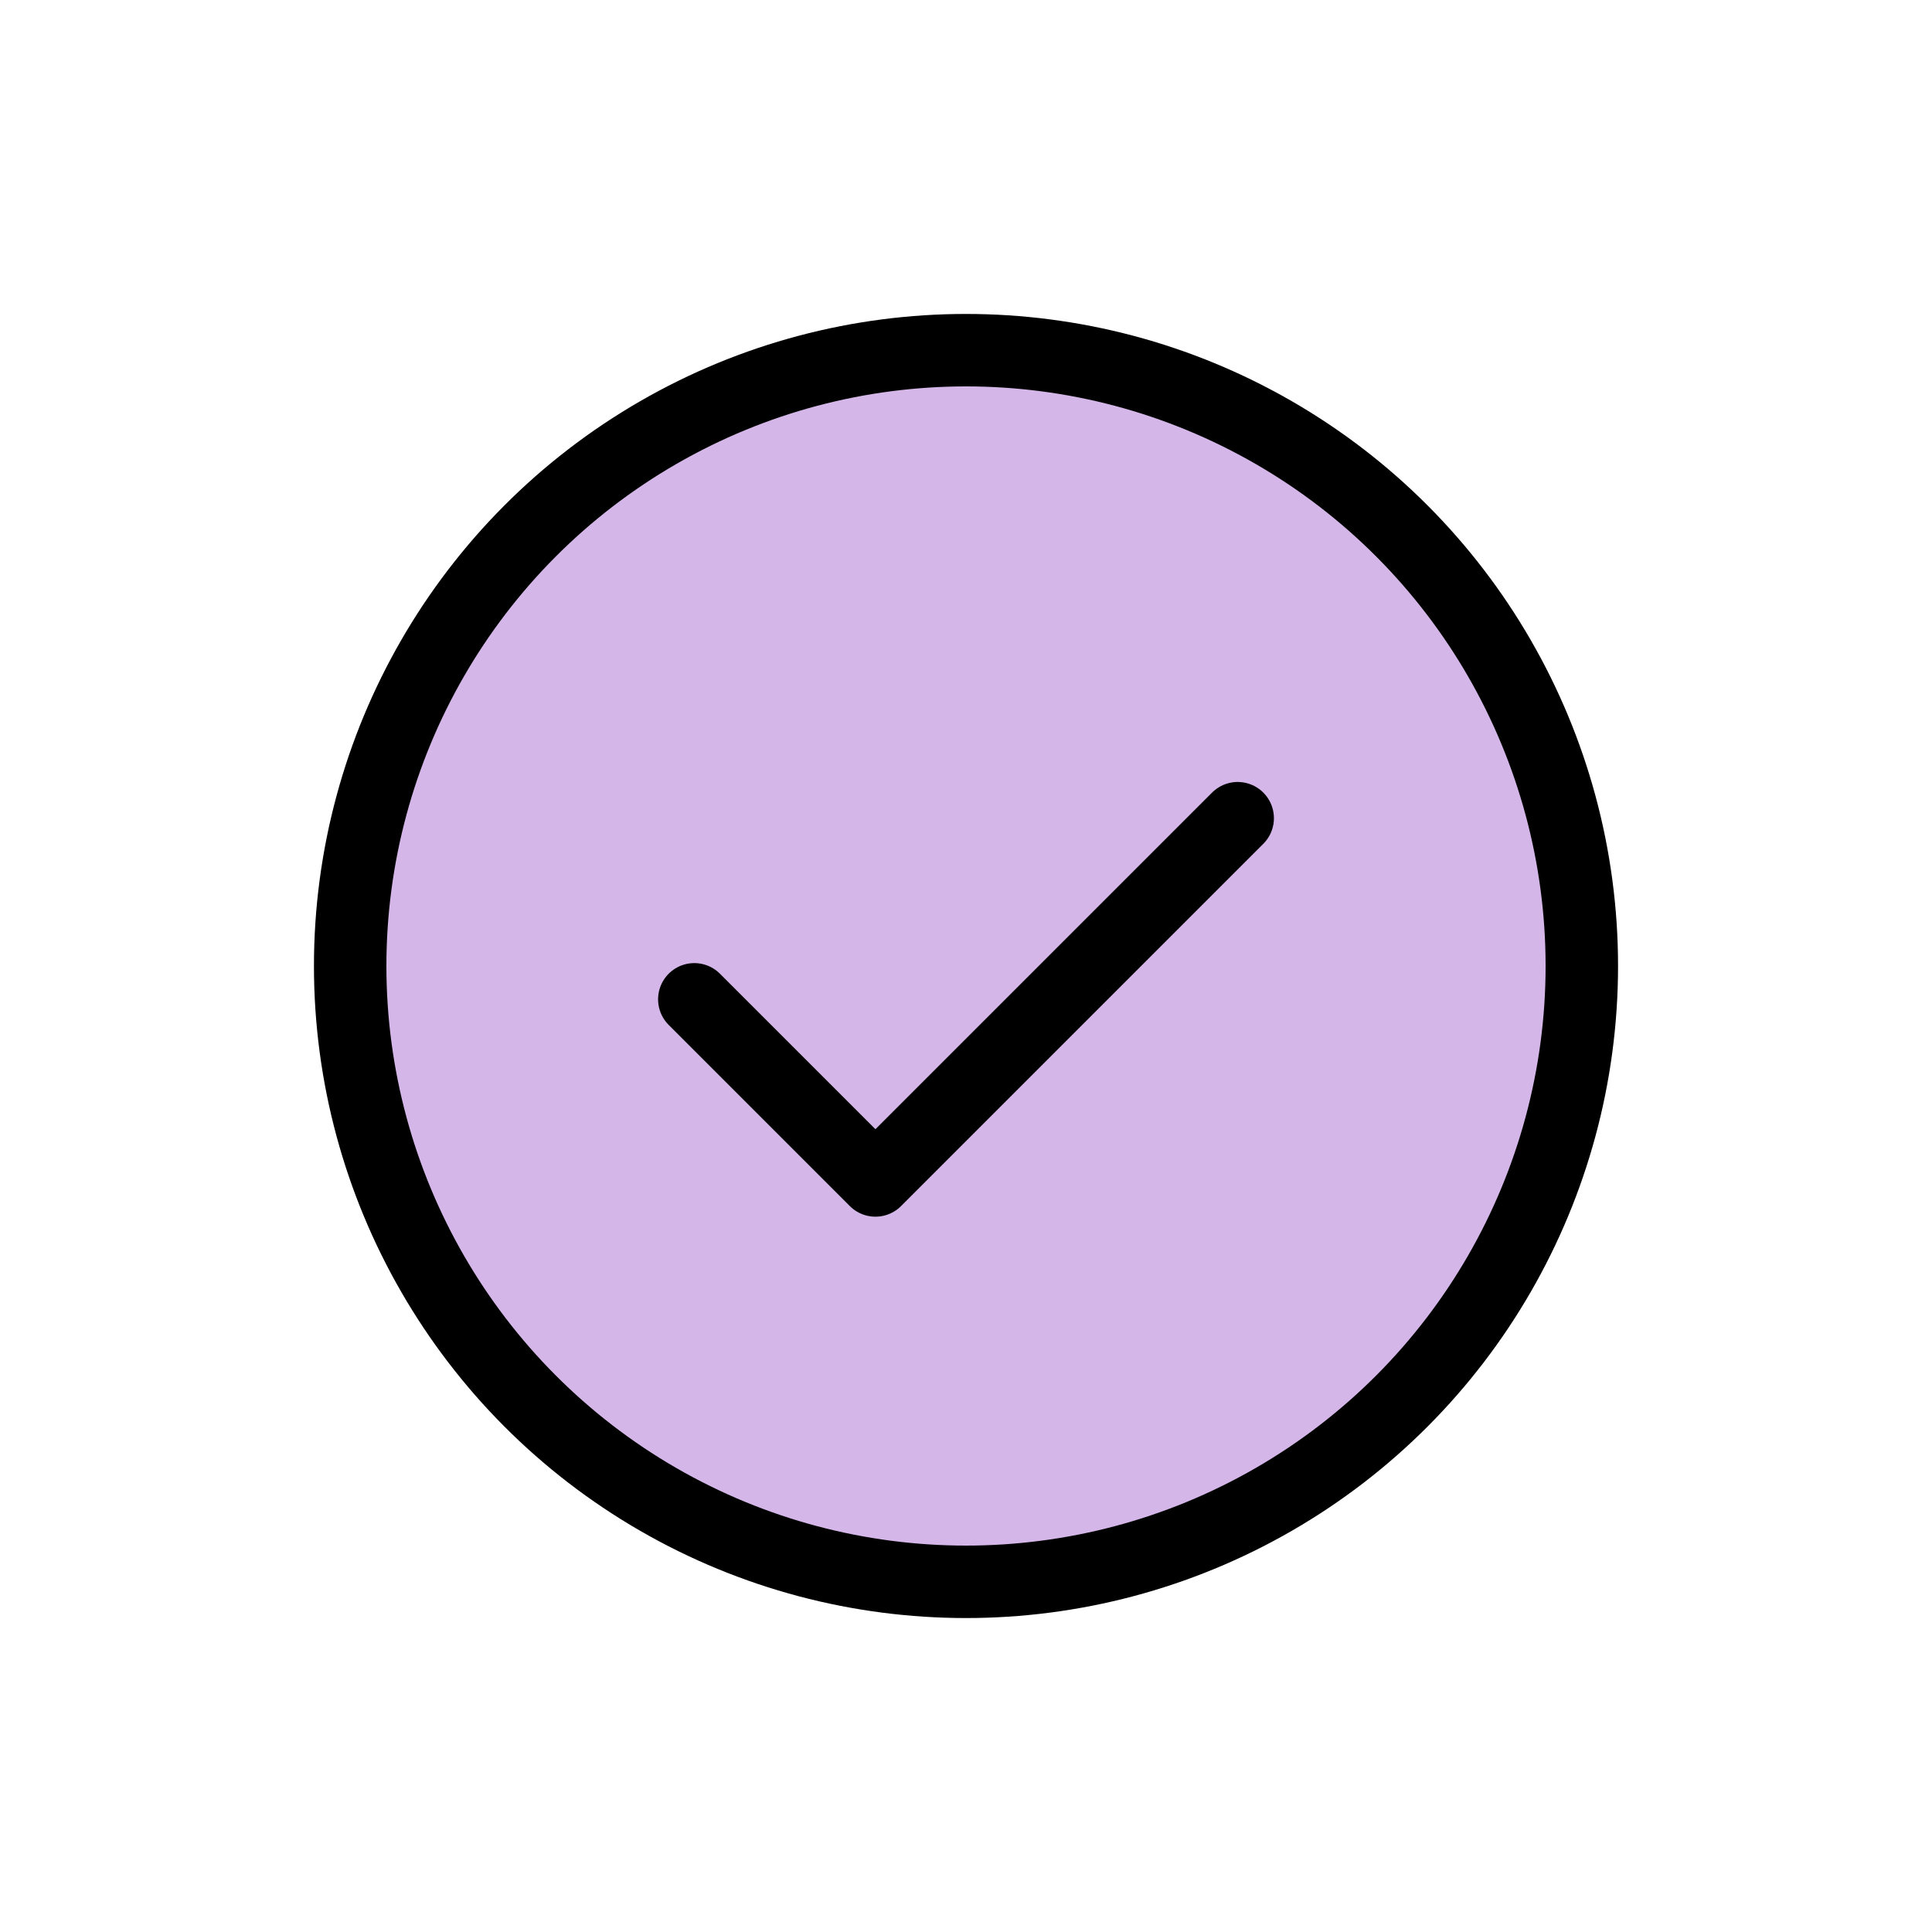
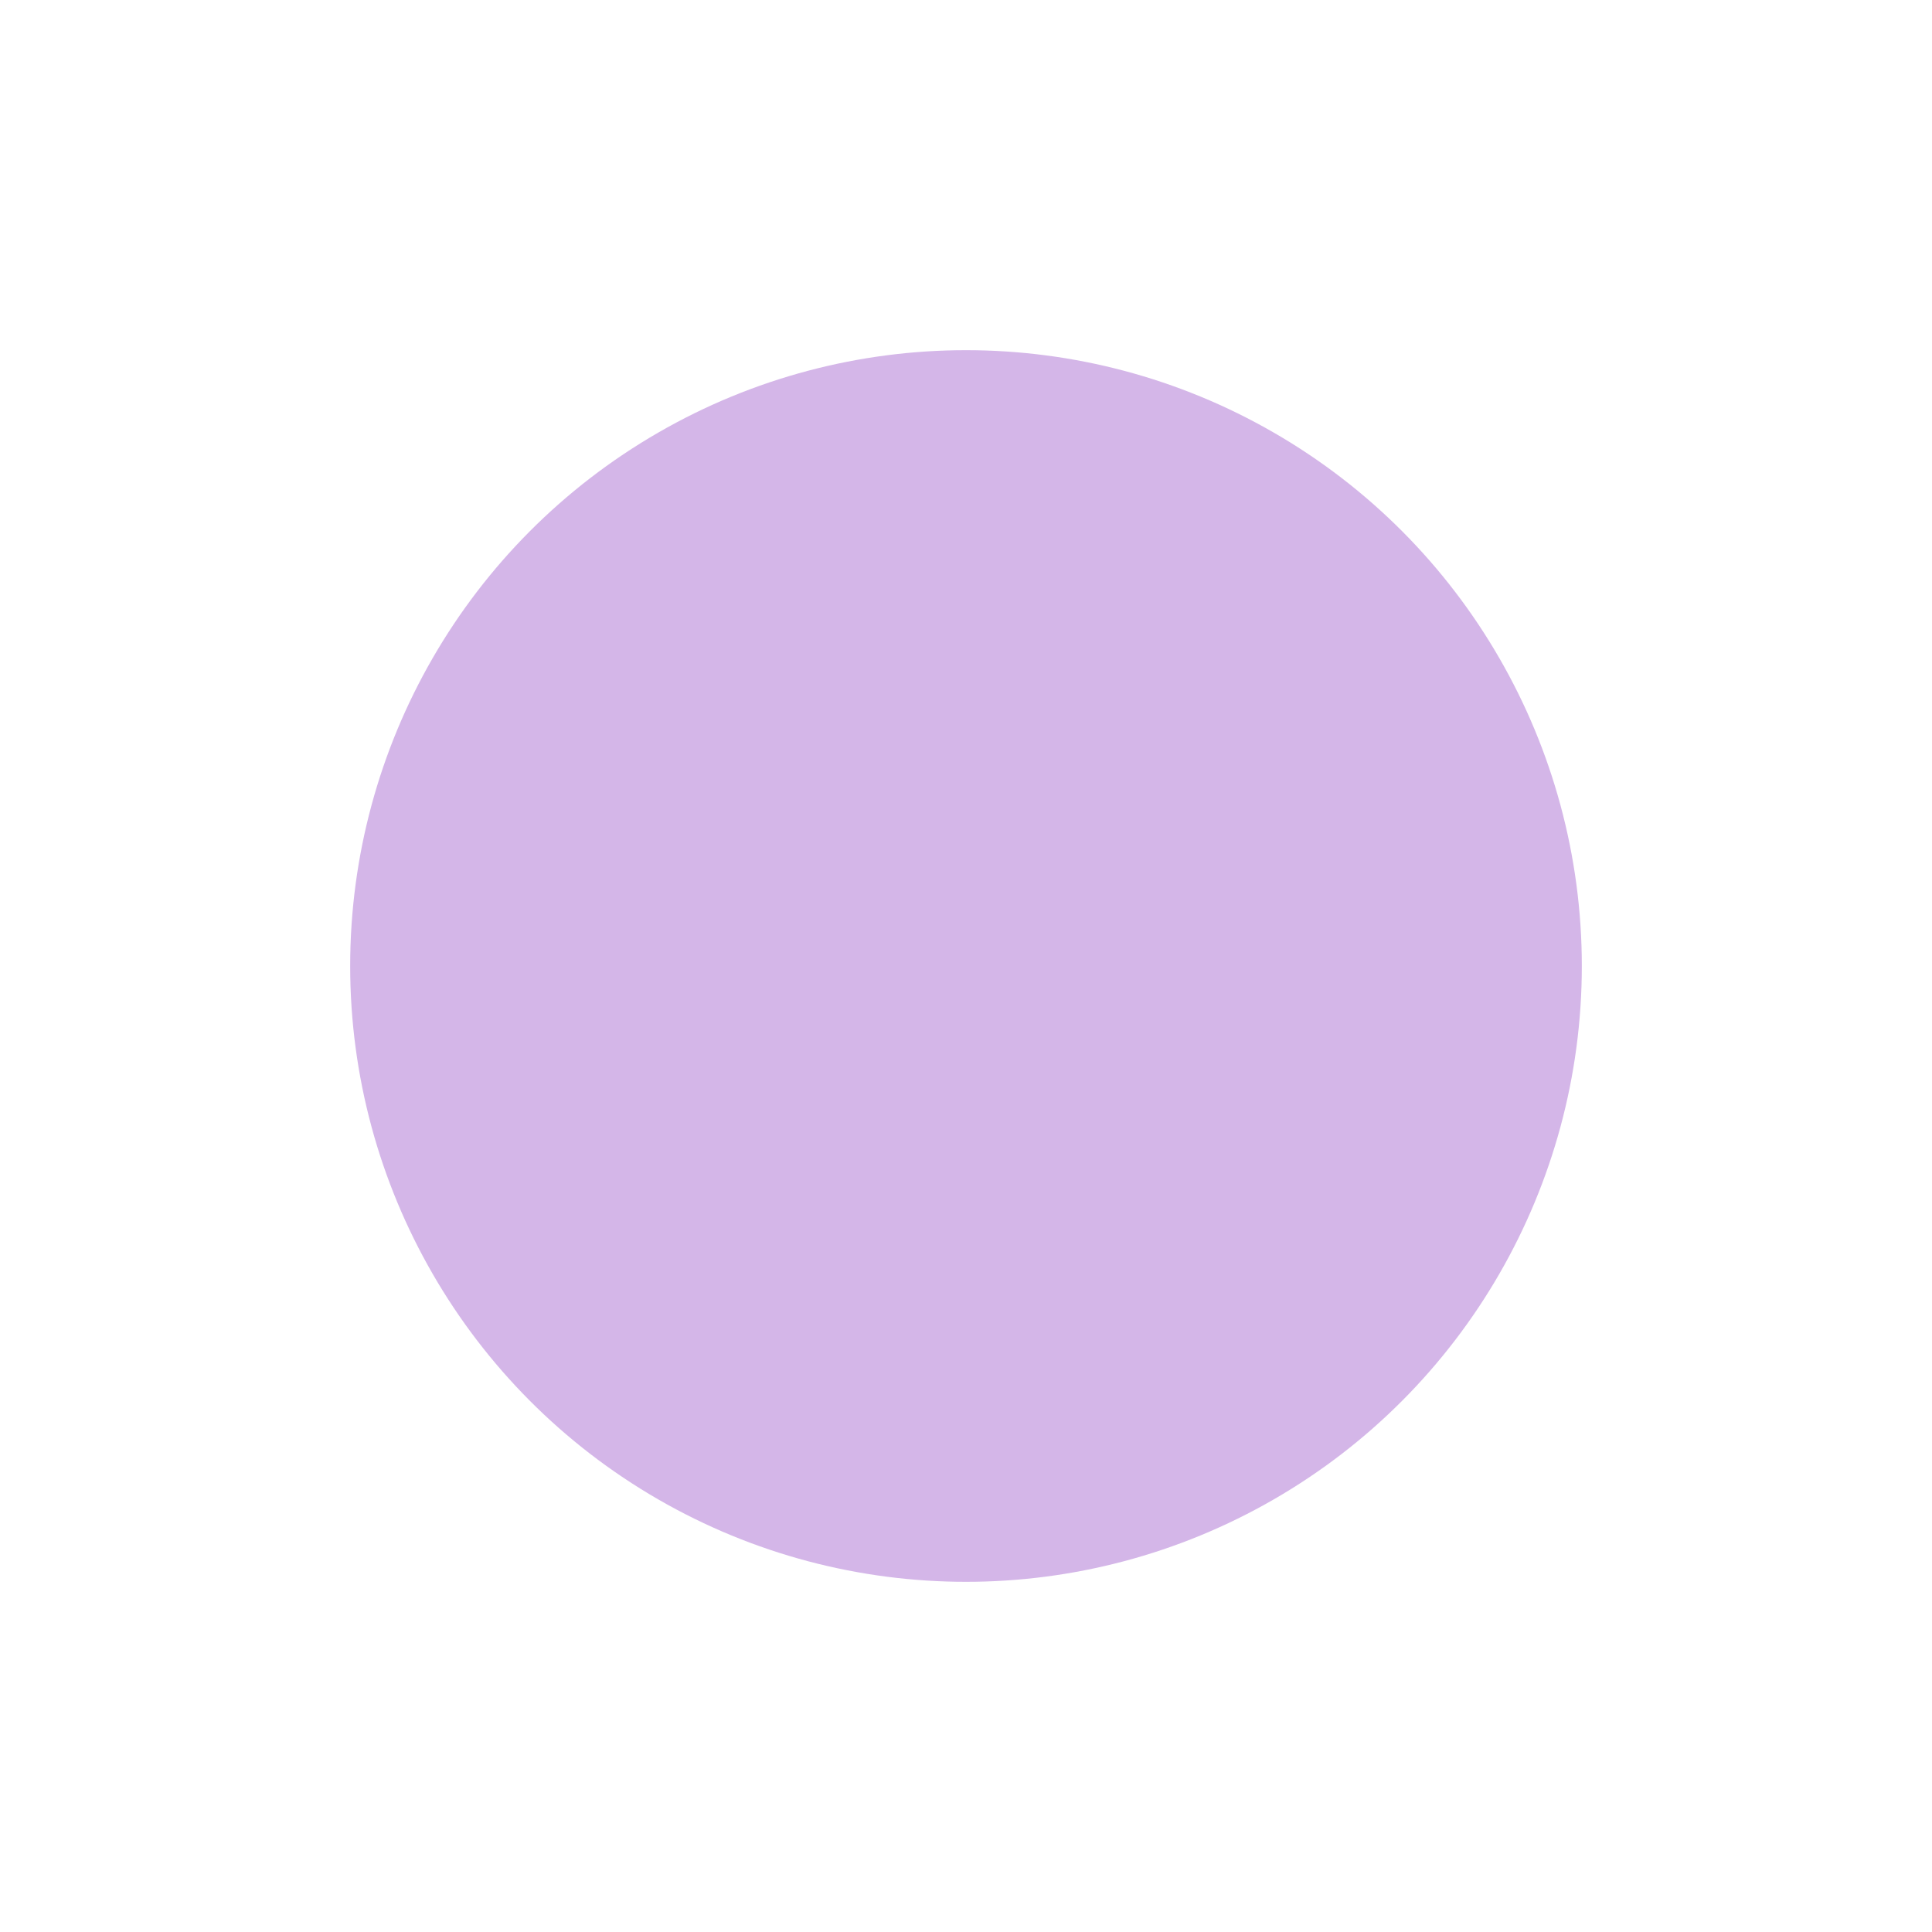
<svg xmlns="http://www.w3.org/2000/svg" id="BG" viewBox="0 0 80 80">
  <defs>
    <style>
      .cls-1 {
        fill: none;
        stroke: #000;
        stroke-linecap: round;
        stroke-linejoin: round;
        stroke-width: 3px;
      }

      .cls-2 {
        fill: #d4b6e8;
      }
    </style>
  </defs>
  <circle class="cls-2" cx="40" cy="40" r="25.5" />
-   <circle class="cls-1" cx="40" cy="40" r="25.5" />
-   <path class="cls-1" d="M51.25,33.88l-15,15-7.5-7.5" />
</svg>